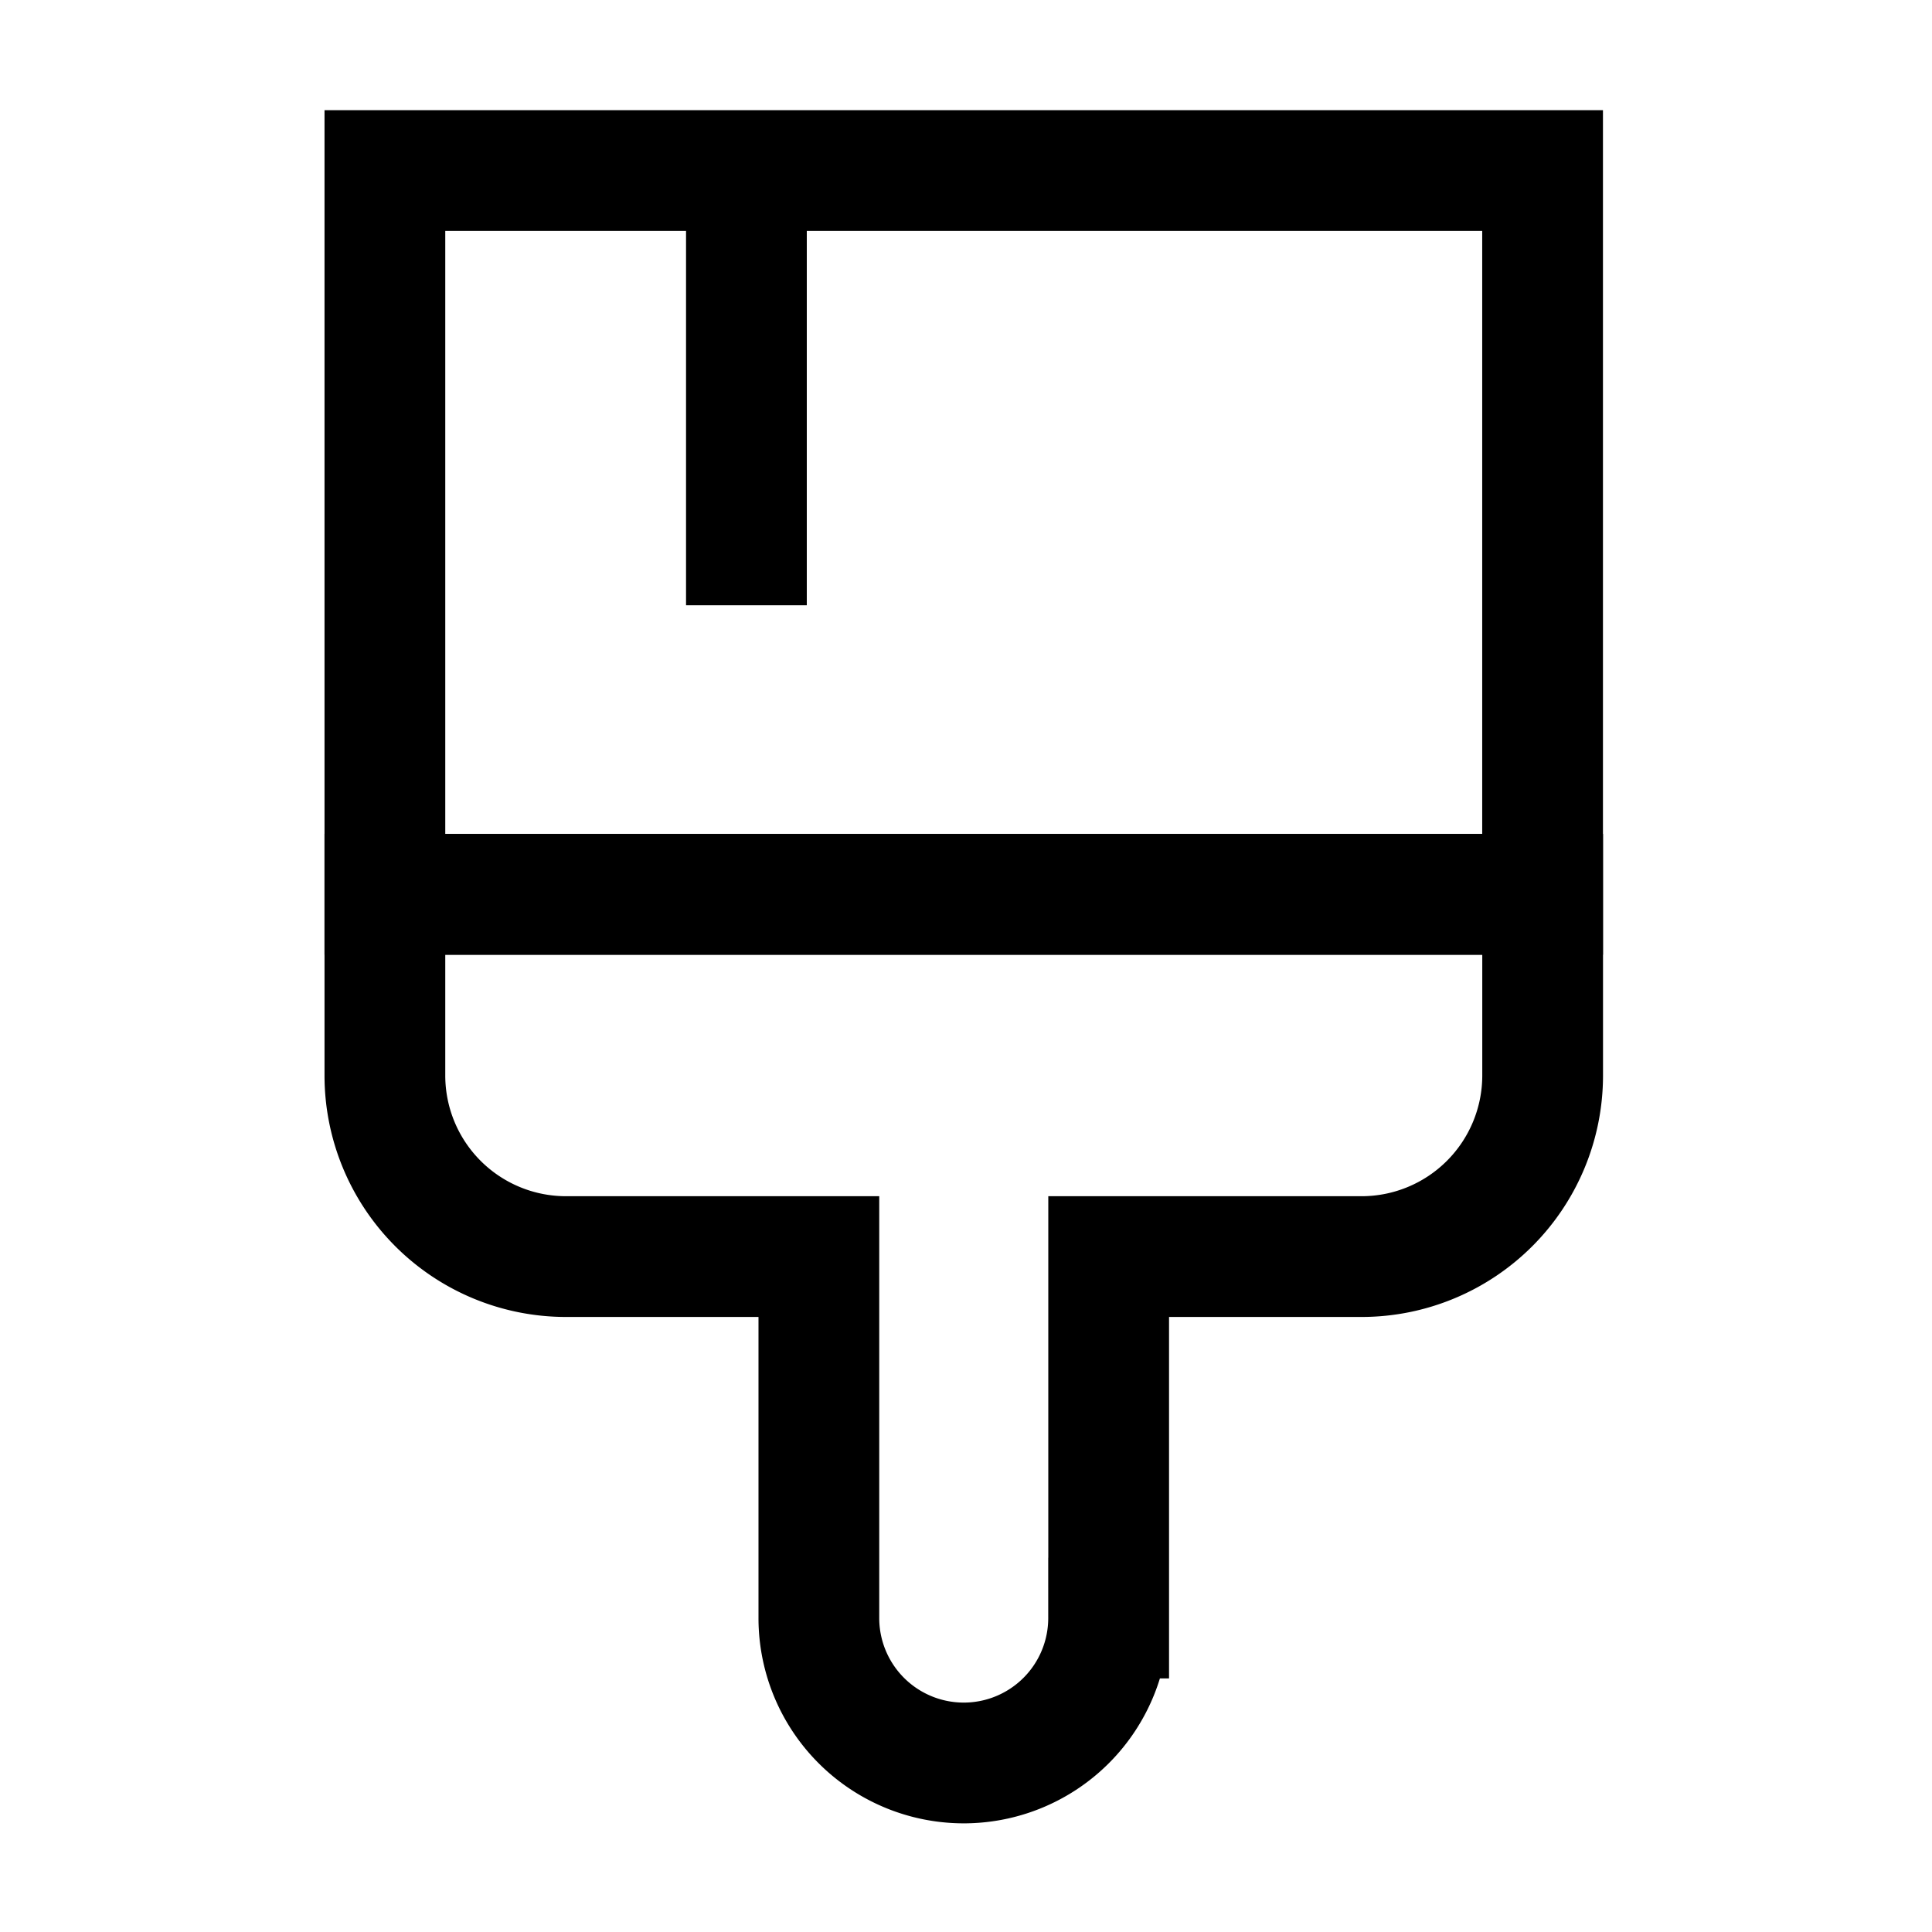
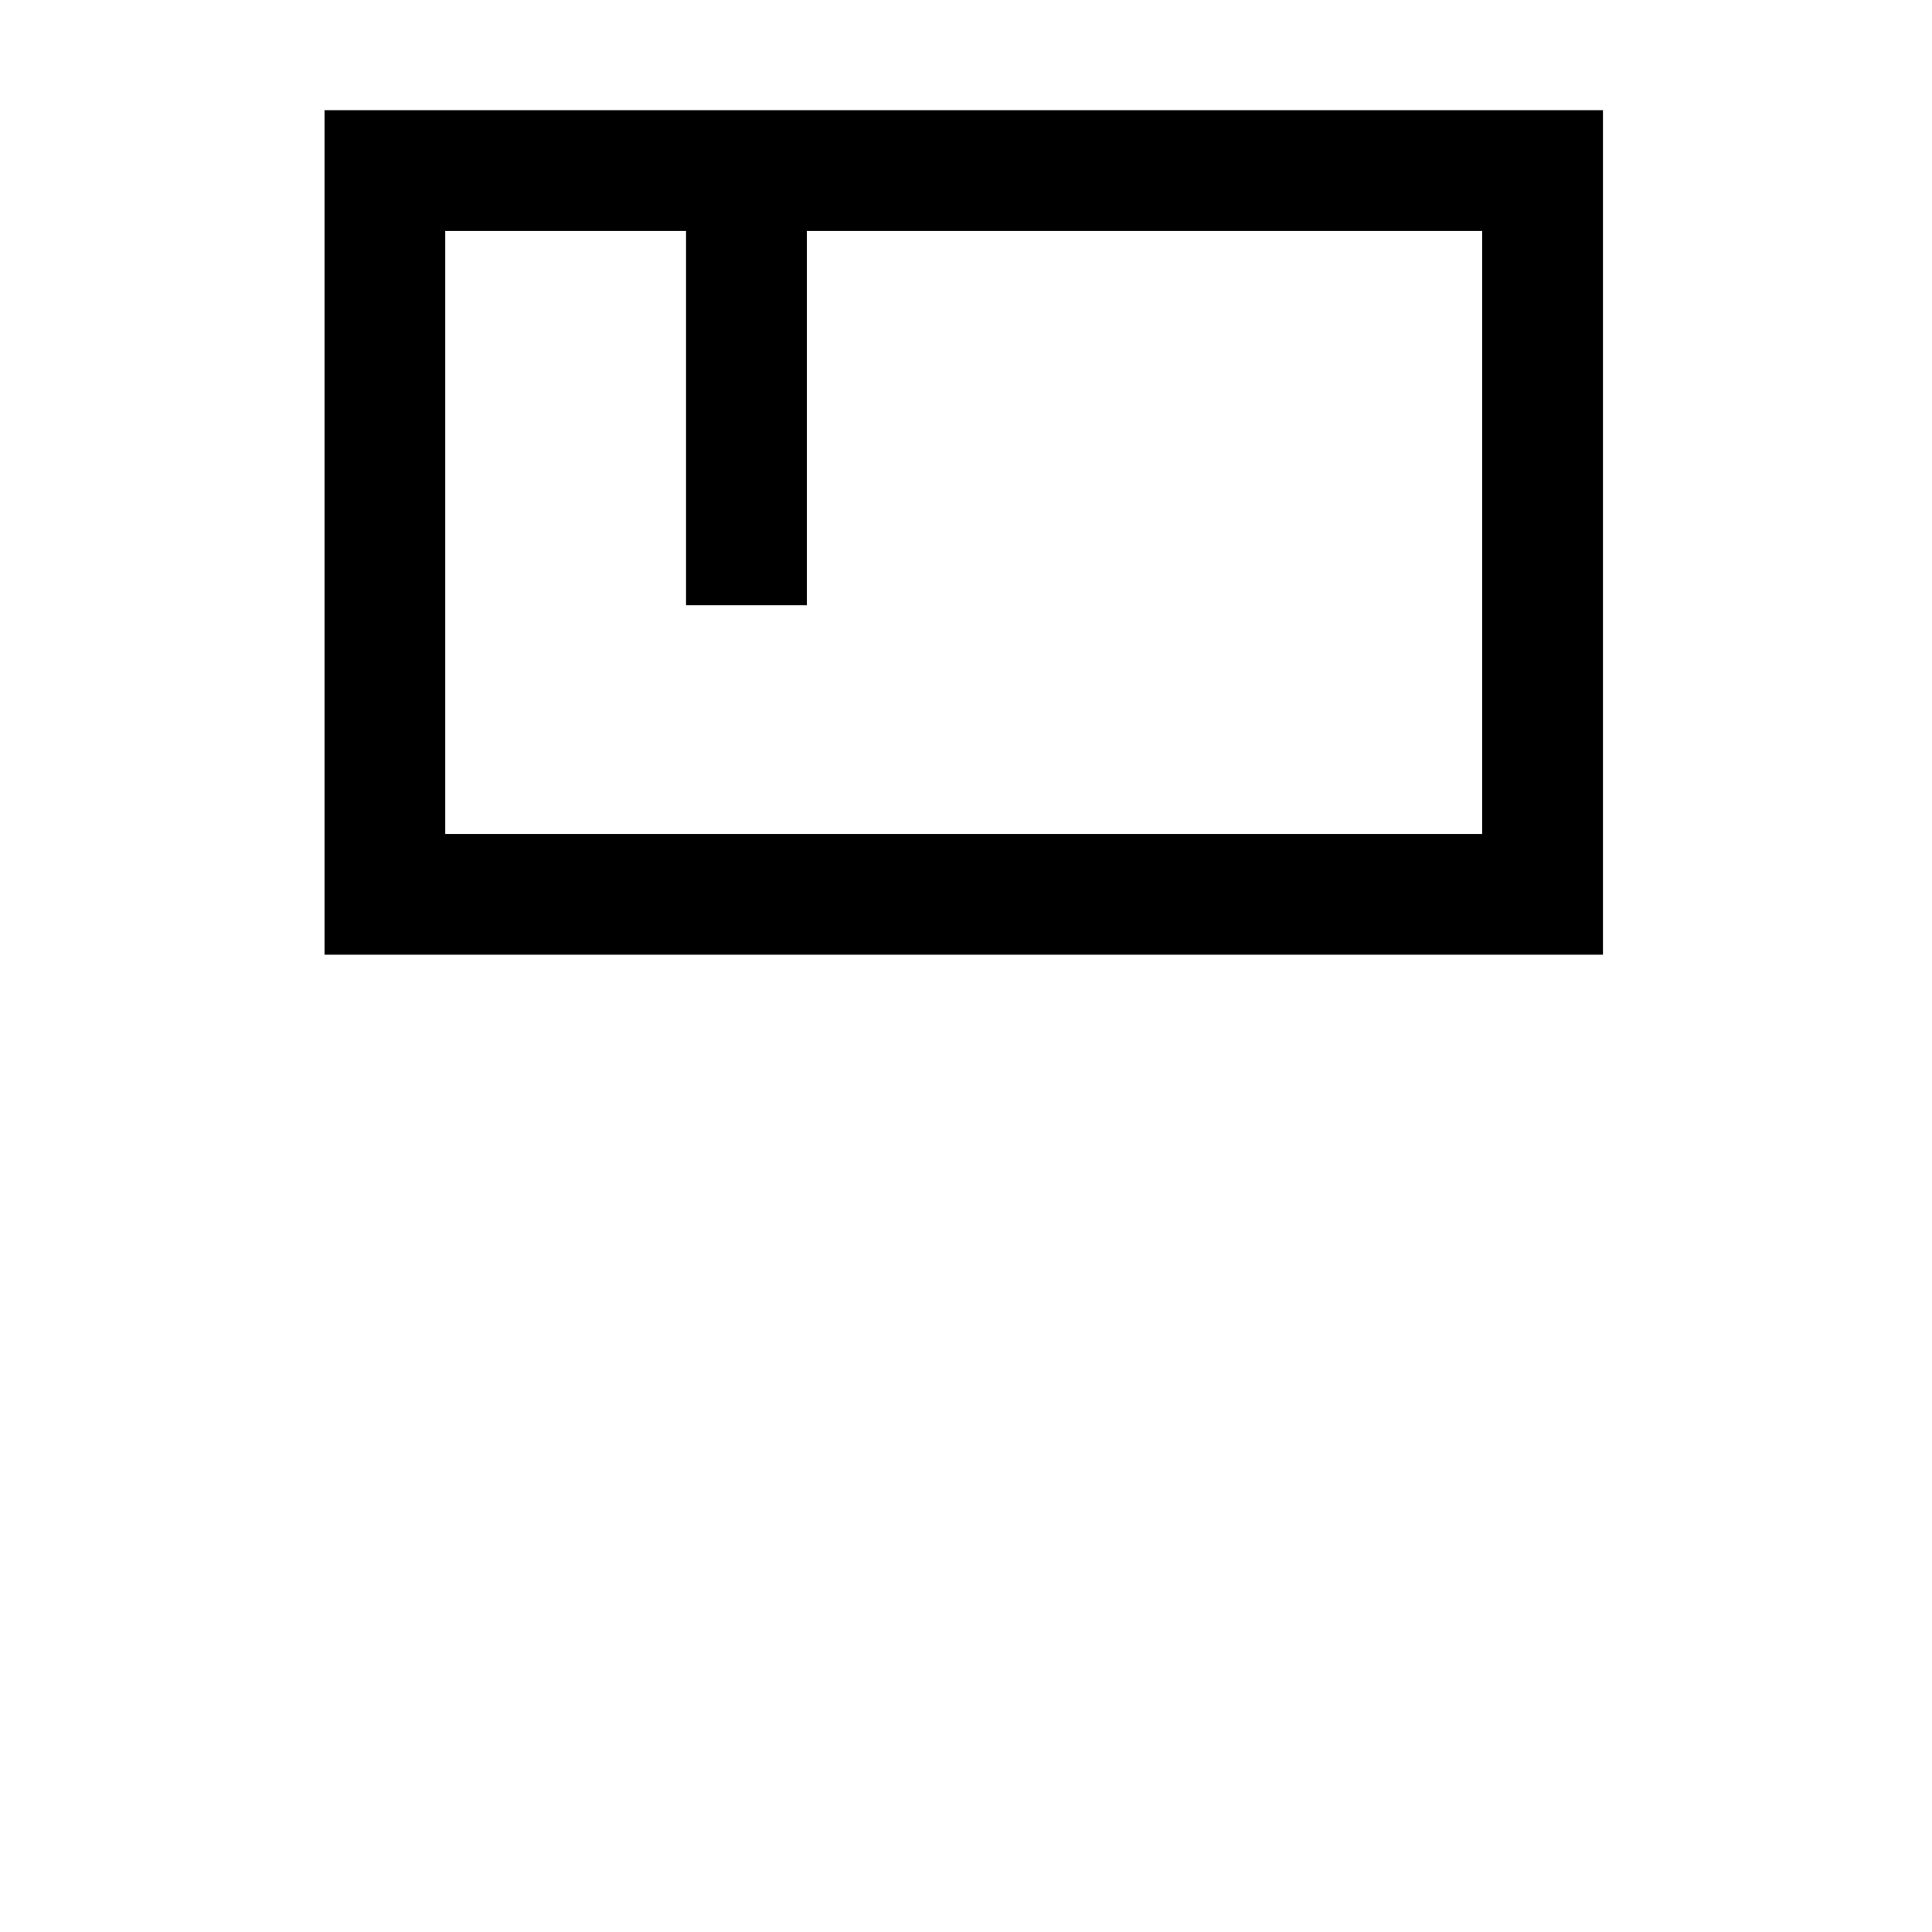
<svg xmlns="http://www.w3.org/2000/svg" viewBox="-1 -1 32 32" id="Brush--Streamline-Atlas" height="32" width="32">
  <desc>Brush Streamline Icon: https://streamlinehq.com</desc>
  <defs />
  <g id="roll_brush">
    <path d="M5.375 1.825h19.175v11.988H5.375Z" fill="none" stroke="#000000" stroke-miterlimit="10" stroke-width="2" />
-     <path d="M17.363 25.8v-5.987h4.188a3 3 0 0 0 3 -3v-3H5.375v3a3 3 0 0 0 3 3h4.188v5.987A2.4 2.4 0 0 0 15 28.2a2.4 2.4 0 0 0 2.362 -2.4Z" fill="none" stroke="#000000" stroke-miterlimit="10" stroke-width="2" />
    <path d="m11.363 9.025 0 -7.2" fill="none" stroke="#000000" stroke-miterlimit="10" stroke-width="2" />
  </g>
</svg>